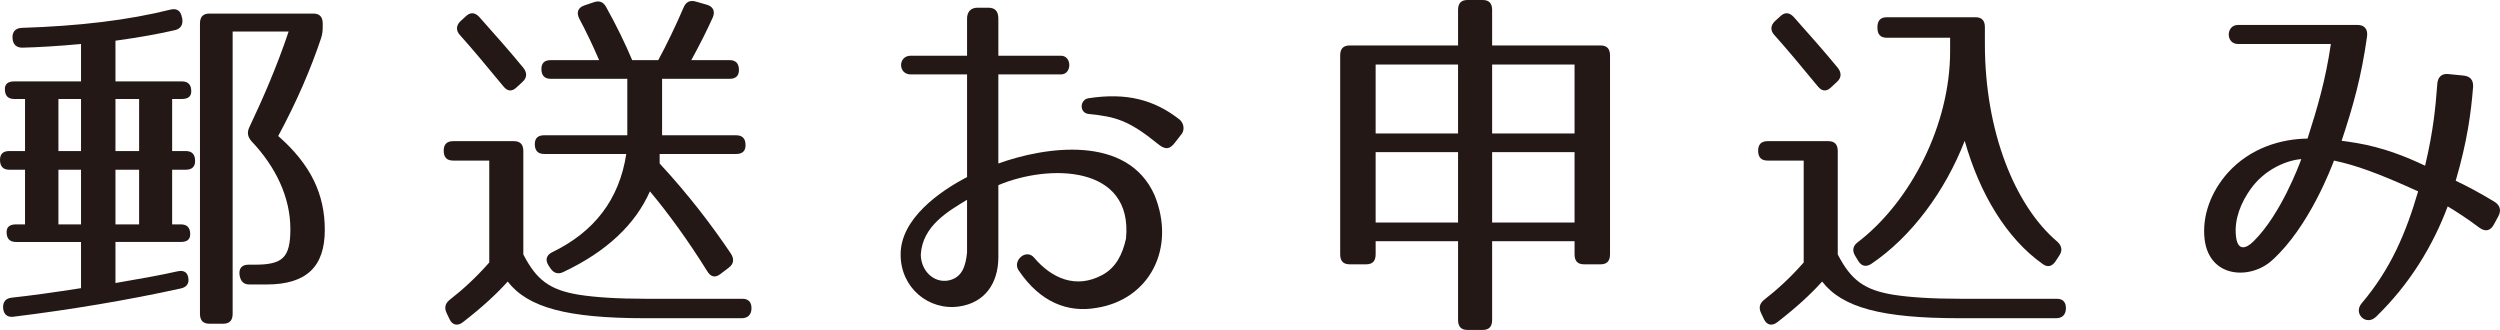
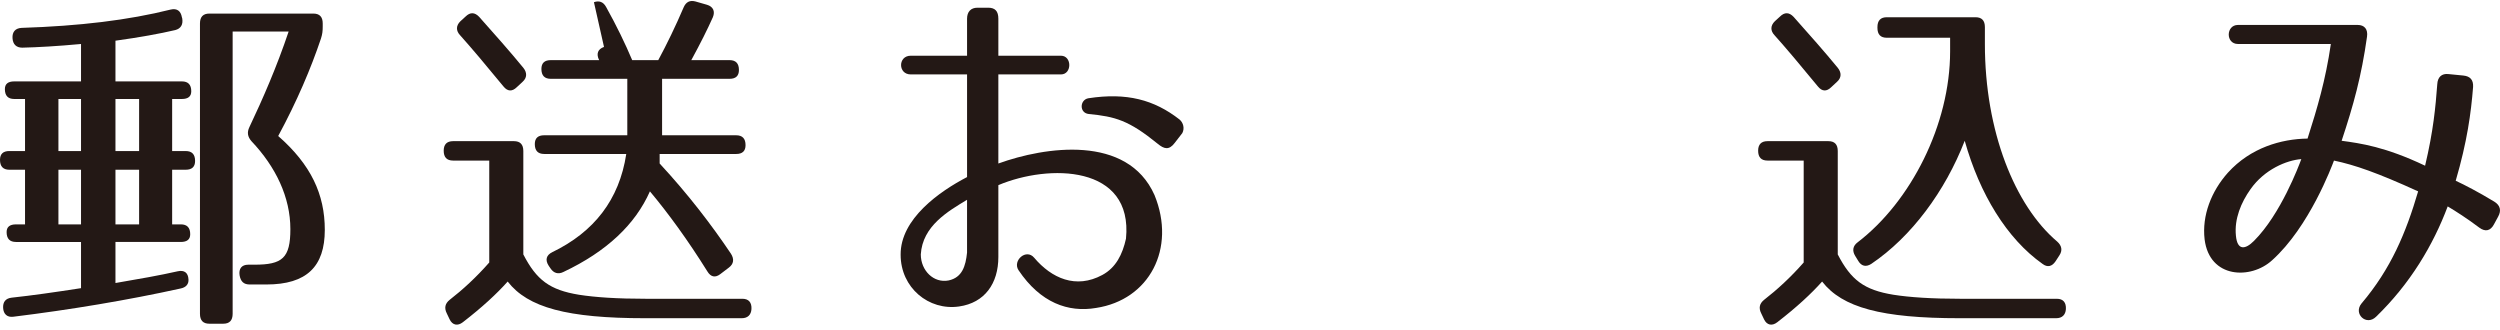
<svg xmlns="http://www.w3.org/2000/svg" version="1.1" id="レイヤー_1" x="0px" y="0px" width="238.915px" height="31.531px" viewBox="0 0 238.915 31.531" enable-background="new 0 0 238.915 31.531" xml:space="preserve">
  <g>
    <path fill="#231815" d="M16.75,2.873c-1.495,0.351-3.423,0.7-5.716,1.016v3.89h6.348c0.598,0,0.896,0.314,0.896,0.945   c0,0.49-0.299,0.736-0.896,0.736h-0.931v4.975h1.296c0.598,0,0.897,0.315,0.897,0.945c0,0.561-0.3,0.841-0.897,0.841h-1.296v5.221   h0.83c0.599,0,0.897,0.315,0.897,0.945c0,0.491-0.299,0.736-0.897,0.736h-6.247v3.924c2.26-0.386,4.254-0.736,5.948-1.121   c0.632-0.141,0.997,0.14,1.03,0.771c0.033,0.455-0.232,0.771-0.765,0.876C12.164,28.693,6.68,29.604,1.263,30.27   c-0.564,0.07-0.931-0.245-0.964-0.841c-0.033-0.561,0.233-0.91,0.798-0.98c1.961-0.211,4.154-0.525,6.646-0.911v-4.414H1.529   c-0.599,0-0.897-0.315-0.897-0.946c0-0.49,0.299-0.735,0.897-0.735h0.863v-5.221H0.897C0.299,16.221,0,15.905,0,15.275   c0-0.561,0.299-0.841,0.897-0.841h1.495V9.46h-1.03c-0.598,0-0.896-0.315-0.896-0.946c0-0.49,0.299-0.735,0.896-0.735h6.381V4.204   C5.483,4.415,3.59,4.52,2.127,4.555c-0.564,0-0.897-0.315-0.931-0.911s0.267-0.945,0.864-0.98   c5.517-0.176,10.203-0.736,14.258-1.752c0.598-0.141,0.963,0.141,1.063,0.735l0.033,0.105C17.515,2.348,17.281,2.733,16.75,2.873z    M7.743,9.46h-2.16v4.975h2.16V9.46z M7.743,16.221h-2.16v5.221h2.16V16.221z M13.294,9.46h-2.26v4.975h2.26V9.46z M13.294,16.221   h-2.26v5.221h2.26V16.221z M30.675,3.679c-0.964,2.873-2.293,5.991-4.088,9.319c3.124,2.732,4.453,5.57,4.453,8.969   c0,3.503-1.728,5.22-5.583,5.22h-1.595c-0.565,0-0.864-0.28-0.964-0.876c-0.1-0.63,0.199-1.016,0.83-1.016h0.599   c2.659,0,3.423-0.631,3.423-3.398c0-3.048-1.396-5.956-3.722-8.408c-0.366-0.42-0.433-0.841-0.199-1.331   c1.296-2.732,2.625-5.781,3.755-9.145h-5.351v26.977c0,0.631-0.299,0.946-0.897,0.946h-1.329c-0.599,0-0.897-0.315-0.897-0.946   V2.242c0-0.63,0.299-0.945,0.897-0.945h9.937c0.599,0,0.897,0.315,0.897,0.945v0.28C30.841,2.979,30.808,3.259,30.675,3.679z" />
-     <path fill="#231815" d="M55.331,28.168c1.562,0.245,3.655,0.385,6.414,0.385h9.206c0.598,0,0.896,0.351,0.863,0.981   c-0.033,0.561-0.365,0.876-0.931,0.876h-9.238c-7.444,0-11.2-1.017-13.128-3.504c-1.03,1.156-2.426,2.452-4.287,3.889   c-0.498,0.386-0.997,0.28-1.263-0.28l-0.266-0.561c-0.266-0.525-0.166-0.945,0.266-1.296c1.263-0.981,2.526-2.137,3.789-3.573   v-9.74h-3.456c-0.599,0-0.897-0.314-0.897-0.945c0-0.596,0.299-0.911,0.897-0.911h5.815c0.599,0,0.897,0.315,0.897,0.946v9.879   C51.276,26.767,52.539,27.712,55.331,28.168z M45.793,1.612c1.528,1.716,2.958,3.328,4.221,4.869   c0.365,0.455,0.365,0.946-0.066,1.331l-0.565,0.526c-0.432,0.42-0.864,0.42-1.263-0.07c-1.695-2.067-3.058-3.679-4.154-4.905   c-0.398-0.42-0.398-0.911,0.033-1.331l0.499-0.455C44.929,1.156,45.36,1.156,45.793,1.612z M68.126,1.646   c-0.499,1.121-1.163,2.453-2.061,4.1h3.655c0.599,0,0.897,0.315,0.897,0.945c0,0.561-0.299,0.841-0.897,0.841h-6.447v5.396h7.079   c0.599,0,0.897,0.315,0.897,0.946c0,0.561-0.299,0.841-0.897,0.841h-7.312v0.911c2.726,2.942,4.952,5.851,6.812,8.618   c0.333,0.525,0.267,0.98-0.199,1.331l-0.83,0.631c-0.466,0.35-0.897,0.28-1.23-0.28c-1.86-2.979-3.722-5.536-5.483-7.638   c-1.396,3.153-4.121,5.746-8.275,7.707c-0.498,0.246-0.93,0.105-1.229-0.35L52.439,25.4c-0.365-0.561-0.232-1.017,0.332-1.297   c3.988-1.927,6.414-5.01,7.079-9.389h-7.843c-0.599,0-0.897-0.315-0.897-0.946c0-0.561,0.299-0.841,0.897-0.841h7.942V7.532h-7.312   c-0.598,0-0.897-0.314-0.897-0.945c0-0.561,0.3-0.841,0.897-0.841h4.62c-0.665-1.542-1.297-2.838-1.895-3.959   c-0.299-0.596-0.133-1.051,0.465-1.262L56.76,0.21c0.499-0.175,0.897-0.034,1.163,0.456c0.997,1.786,1.828,3.503,2.493,5.08h2.492   c0.831-1.542,1.662-3.259,2.426-5.045c0.232-0.525,0.599-0.701,1.13-0.561l1.097,0.315C68.159,0.631,68.358,1.086,68.126,1.646z" />
+     <path fill="#231815" d="M55.331,28.168c1.562,0.245,3.655,0.385,6.414,0.385h9.206c0.598,0,0.896,0.351,0.863,0.981   c-0.033,0.561-0.365,0.876-0.931,0.876h-9.238c-7.444,0-11.2-1.017-13.128-3.504c-1.03,1.156-2.426,2.452-4.287,3.889   c-0.498,0.386-0.997,0.28-1.263-0.28l-0.266-0.561c-0.266-0.525-0.166-0.945,0.266-1.296c1.263-0.981,2.526-2.137,3.789-3.573   v-9.74h-3.456c-0.599,0-0.897-0.314-0.897-0.945c0-0.596,0.299-0.911,0.897-0.911h5.815c0.599,0,0.897,0.315,0.897,0.946v9.879   C51.276,26.767,52.539,27.712,55.331,28.168z M45.793,1.612c1.528,1.716,2.958,3.328,4.221,4.869   c0.365,0.455,0.365,0.946-0.066,1.331l-0.565,0.526c-0.432,0.42-0.864,0.42-1.263-0.07c-1.695-2.067-3.058-3.679-4.154-4.905   c-0.398-0.42-0.398-0.911,0.033-1.331l0.499-0.455C44.929,1.156,45.36,1.156,45.793,1.612z M68.126,1.646   c-0.499,1.121-1.163,2.453-2.061,4.1h3.655c0.599,0,0.897,0.315,0.897,0.945c0,0.561-0.299,0.841-0.897,0.841h-6.447v5.396h7.079   c0.599,0,0.897,0.315,0.897,0.946c0,0.561-0.299,0.841-0.897,0.841h-7.312v0.911c2.726,2.942,4.952,5.851,6.812,8.618   c0.333,0.525,0.267,0.98-0.199,1.331l-0.83,0.631c-0.466,0.35-0.897,0.28-1.23-0.28c-1.86-2.979-3.722-5.536-5.483-7.638   c-1.396,3.153-4.121,5.746-8.275,7.707c-0.498,0.246-0.93,0.105-1.229-0.35L52.439,25.4c-0.365-0.561-0.232-1.017,0.332-1.297   c3.988-1.927,6.414-5.01,7.079-9.389h-7.843c-0.599,0-0.897-0.315-0.897-0.946c0-0.561,0.299-0.841,0.897-0.841h7.942V7.532h-7.312   c-0.598,0-0.897-0.314-0.897-0.945c0-0.561,0.3-0.841,0.897-0.841h4.62c-0.299-0.596-0.133-1.051,0.465-1.262L56.76,0.21c0.499-0.175,0.897-0.034,1.163,0.456c0.997,1.786,1.828,3.503,2.493,5.08h2.492   c0.831-1.542,1.662-3.259,2.426-5.045c0.232-0.525,0.599-0.701,1.13-0.561l1.097,0.315C68.159,0.631,68.358,1.086,68.126,1.646z" />
    <path fill="#231815" d="M95.408,7.112v8.514c4.453-1.612,12.33-2.803,14.922,3.013c2.094,5.114-0.498,10.02-5.583,10.79   c-2.659,0.456-5.317-0.49-7.411-3.608c-0.599-0.911,0.731-2.102,1.495-1.191c1.662,1.962,3.988,3.014,6.515,1.647   c1.296-0.701,1.927-1.963,2.26-3.469c0.697-7.077-7.378-7.147-12.197-5.115v6.867c0,2.522-1.296,4.379-3.755,4.729   c-2.892,0.42-5.584-1.787-5.584-4.94c-0.033-3.433,3.723-6.061,6.348-7.427v-9.81h-5.384c-1.229,0-1.229-1.787,0-1.787h5.384V1.787   c0-0.666,0.366-1.051,0.997-1.051h1.03c0.665,0,0.964,0.35,0.964,1.051v3.538h5.982c1.063,0,1.063,1.787,0,1.787H95.408z    M87.997,24.313c0,1.542,1.229,2.769,2.659,2.488c1.296-0.28,1.628-1.367,1.761-2.663v-5.045   C90.623,20.18,88.163,21.581,87.997,24.313z M110.629,13.733c-2.758-2.242-4.054-2.592-6.58-2.838   c-0.931-0.104-0.864-1.366-0.033-1.506c3.656-0.561,6.281,0.14,8.707,2.031c0.366,0.315,0.499,0.842,0.267,1.297l-0.731,0.945   C111.727,14.364,111.261,14.259,110.629,13.733z" />
-     <path fill="#231815" d="M153.863,5.29v19.023c0,0.631-0.3,0.946-0.897,0.946h-1.596c-0.598,0-0.896-0.315-0.896-0.946v-1.261   h-7.877v7.532c0,0.631-0.299,0.946-0.897,0.946h-1.462c-0.599,0-0.897-0.315-0.897-0.946v-7.532h-7.876v1.261   c0,0.631-0.3,0.946-0.897,0.946h-1.596c-0.598,0-0.896-0.315-0.896-0.946V5.29c0-0.63,0.299-0.945,0.896-0.945h10.369V0.946   c0-0.631,0.299-0.946,0.897-0.946h1.462c0.599,0,0.897,0.315,0.897,0.946v3.398h10.369C153.563,4.345,153.863,4.66,153.863,5.29z    M139.34,6.166h-7.876v6.587h7.876V6.166z M139.34,14.539h-7.876v6.727h7.876V14.539z M150.474,6.166h-7.877v6.587h7.877V6.166z    M150.474,14.539h-7.877v6.727h7.877V14.539z" />
    <path fill="#231815" d="M180.946,28.168c1.562,0.245,3.655,0.385,6.414,0.385h9.206c0.598,0,0.896,0.351,0.863,0.981   c-0.033,0.561-0.365,0.876-0.931,0.876h-9.238c-7.444,0-11.2-1.017-13.128-3.504c-1.03,1.156-2.426,2.452-4.287,3.889   c-0.498,0.386-0.997,0.28-1.263-0.28l-0.266-0.561c-0.266-0.525-0.166-0.945,0.266-1.296c1.263-0.981,2.526-2.137,3.789-3.573   v-9.74h-3.456c-0.599,0-0.897-0.314-0.897-0.945c0-0.596,0.299-0.911,0.897-0.911h5.815c0.599,0,0.897,0.315,0.897,0.946v9.879   C176.892,26.767,178.154,27.712,180.946,28.168z M171.408,1.612c1.528,1.716,2.958,3.328,4.221,4.869   c0.365,0.455,0.365,0.946-0.066,1.331l-0.565,0.526c-0.432,0.42-0.864,0.42-1.263-0.07c-1.695-2.067-3.058-3.679-4.154-4.905   c-0.398-0.42-0.398-0.911,0.033-1.331l0.499-0.455C170.544,1.156,170.976,1.156,171.408,1.612z M196.6,23.088   c0.432,0.386,0.531,0.841,0.199,1.331l-0.366,0.561c-0.332,0.49-0.764,0.596-1.229,0.245c-3.423-2.417-6.015-6.691-7.444-11.771   c-1.86,4.8-5.085,9.179-8.939,11.771c-0.499,0.315-0.931,0.21-1.229-0.28l-0.3-0.49c-0.299-0.49-0.232-0.946,0.233-1.296   c5.084-3.89,8.84-11.246,8.84-18.253V3.608h-6.049c-0.598,0-0.897-0.314-0.897-0.945v-0.07c0-0.631,0.3-0.946,0.897-0.946h8.475   c0.599,0,0.897,0.315,0.897,0.946v1.611C189.687,12.542,192.545,19.654,196.6,23.088z" />
    <path fill="#231815" d="M236.941,21.757c-1.163-0.876-2.26-1.577-3.024-2.032c-1.396,3.714-3.589,7.392-6.846,10.545   c-0.931,0.911-2.193-0.28-1.396-1.261c2.824-3.328,4.254-6.762,5.417-10.721c-3.922-1.787-6.049-2.522-8.043-2.943   c-0.199,0.526-2.359,6.342-5.915,9.529c-2.027,1.857-5.982,1.752-6.448-1.996c-0.266-2.277,0.632-4.59,2.228-6.377   c2.16-2.382,5.084-3.223,7.61-3.258c0.931-2.908,1.728-5.605,2.227-9.039h-8.874c-1.196,0-1.163-1.821,0-1.821h11.433   c0.665,0,0.997,0.42,0.897,1.121c-0.531,3.783-1.296,6.551-2.426,9.949c1.794,0.245,4.154,0.561,7.976,2.383   c0.798-3.363,0.997-5.605,1.163-7.778c0.033-0.7,0.433-1.051,1.063-0.98l1.43,0.141c0.664,0.069,0.964,0.42,0.931,1.086   c-0.2,2.522-0.565,5.22-1.662,8.969c0.831,0.385,2.127,1.051,3.688,1.996c0.565,0.351,0.698,0.842,0.366,1.437l-0.399,0.736   C238.005,22.071,237.507,22.177,236.941,21.757z M213.678,22.527c0.133,1.437,0.897,1.331,1.729,0.49   c2.559-2.558,4.287-7.182,4.52-7.812c-1.396,0.105-3.522,0.981-4.852,2.873C214.177,19.339,213.512,20.916,213.678,22.527z" />
  </g>
</svg>